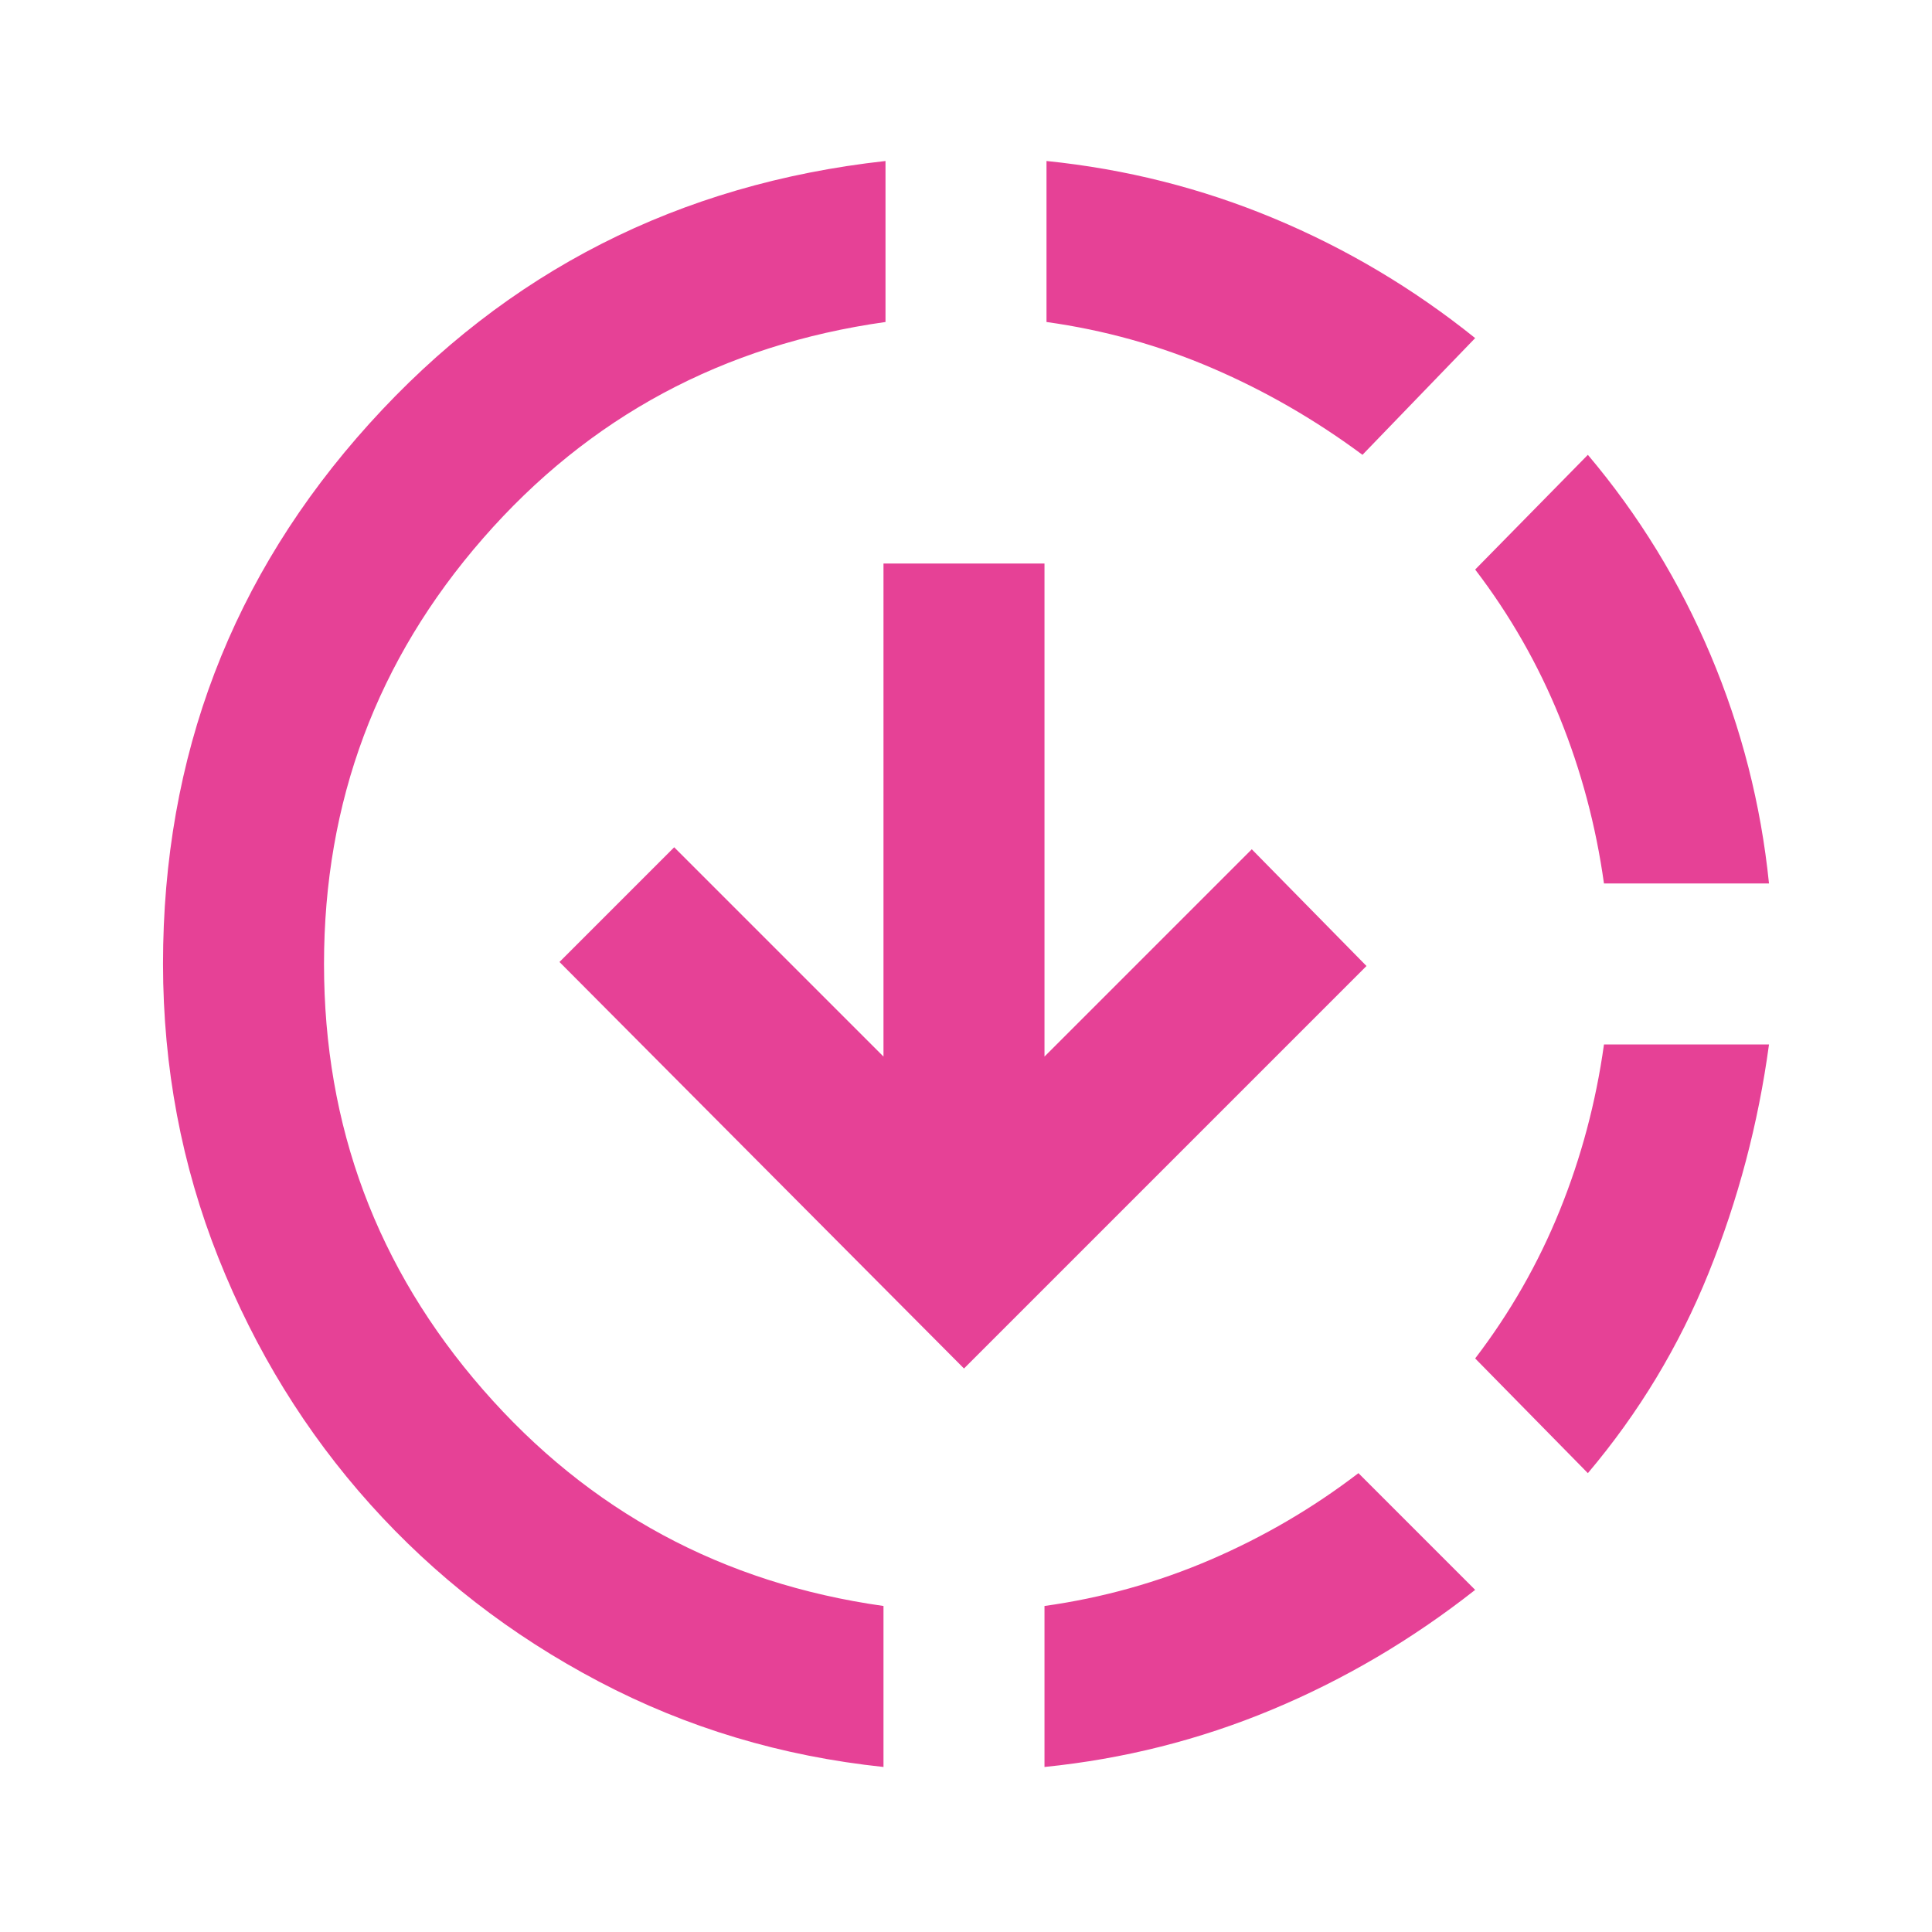
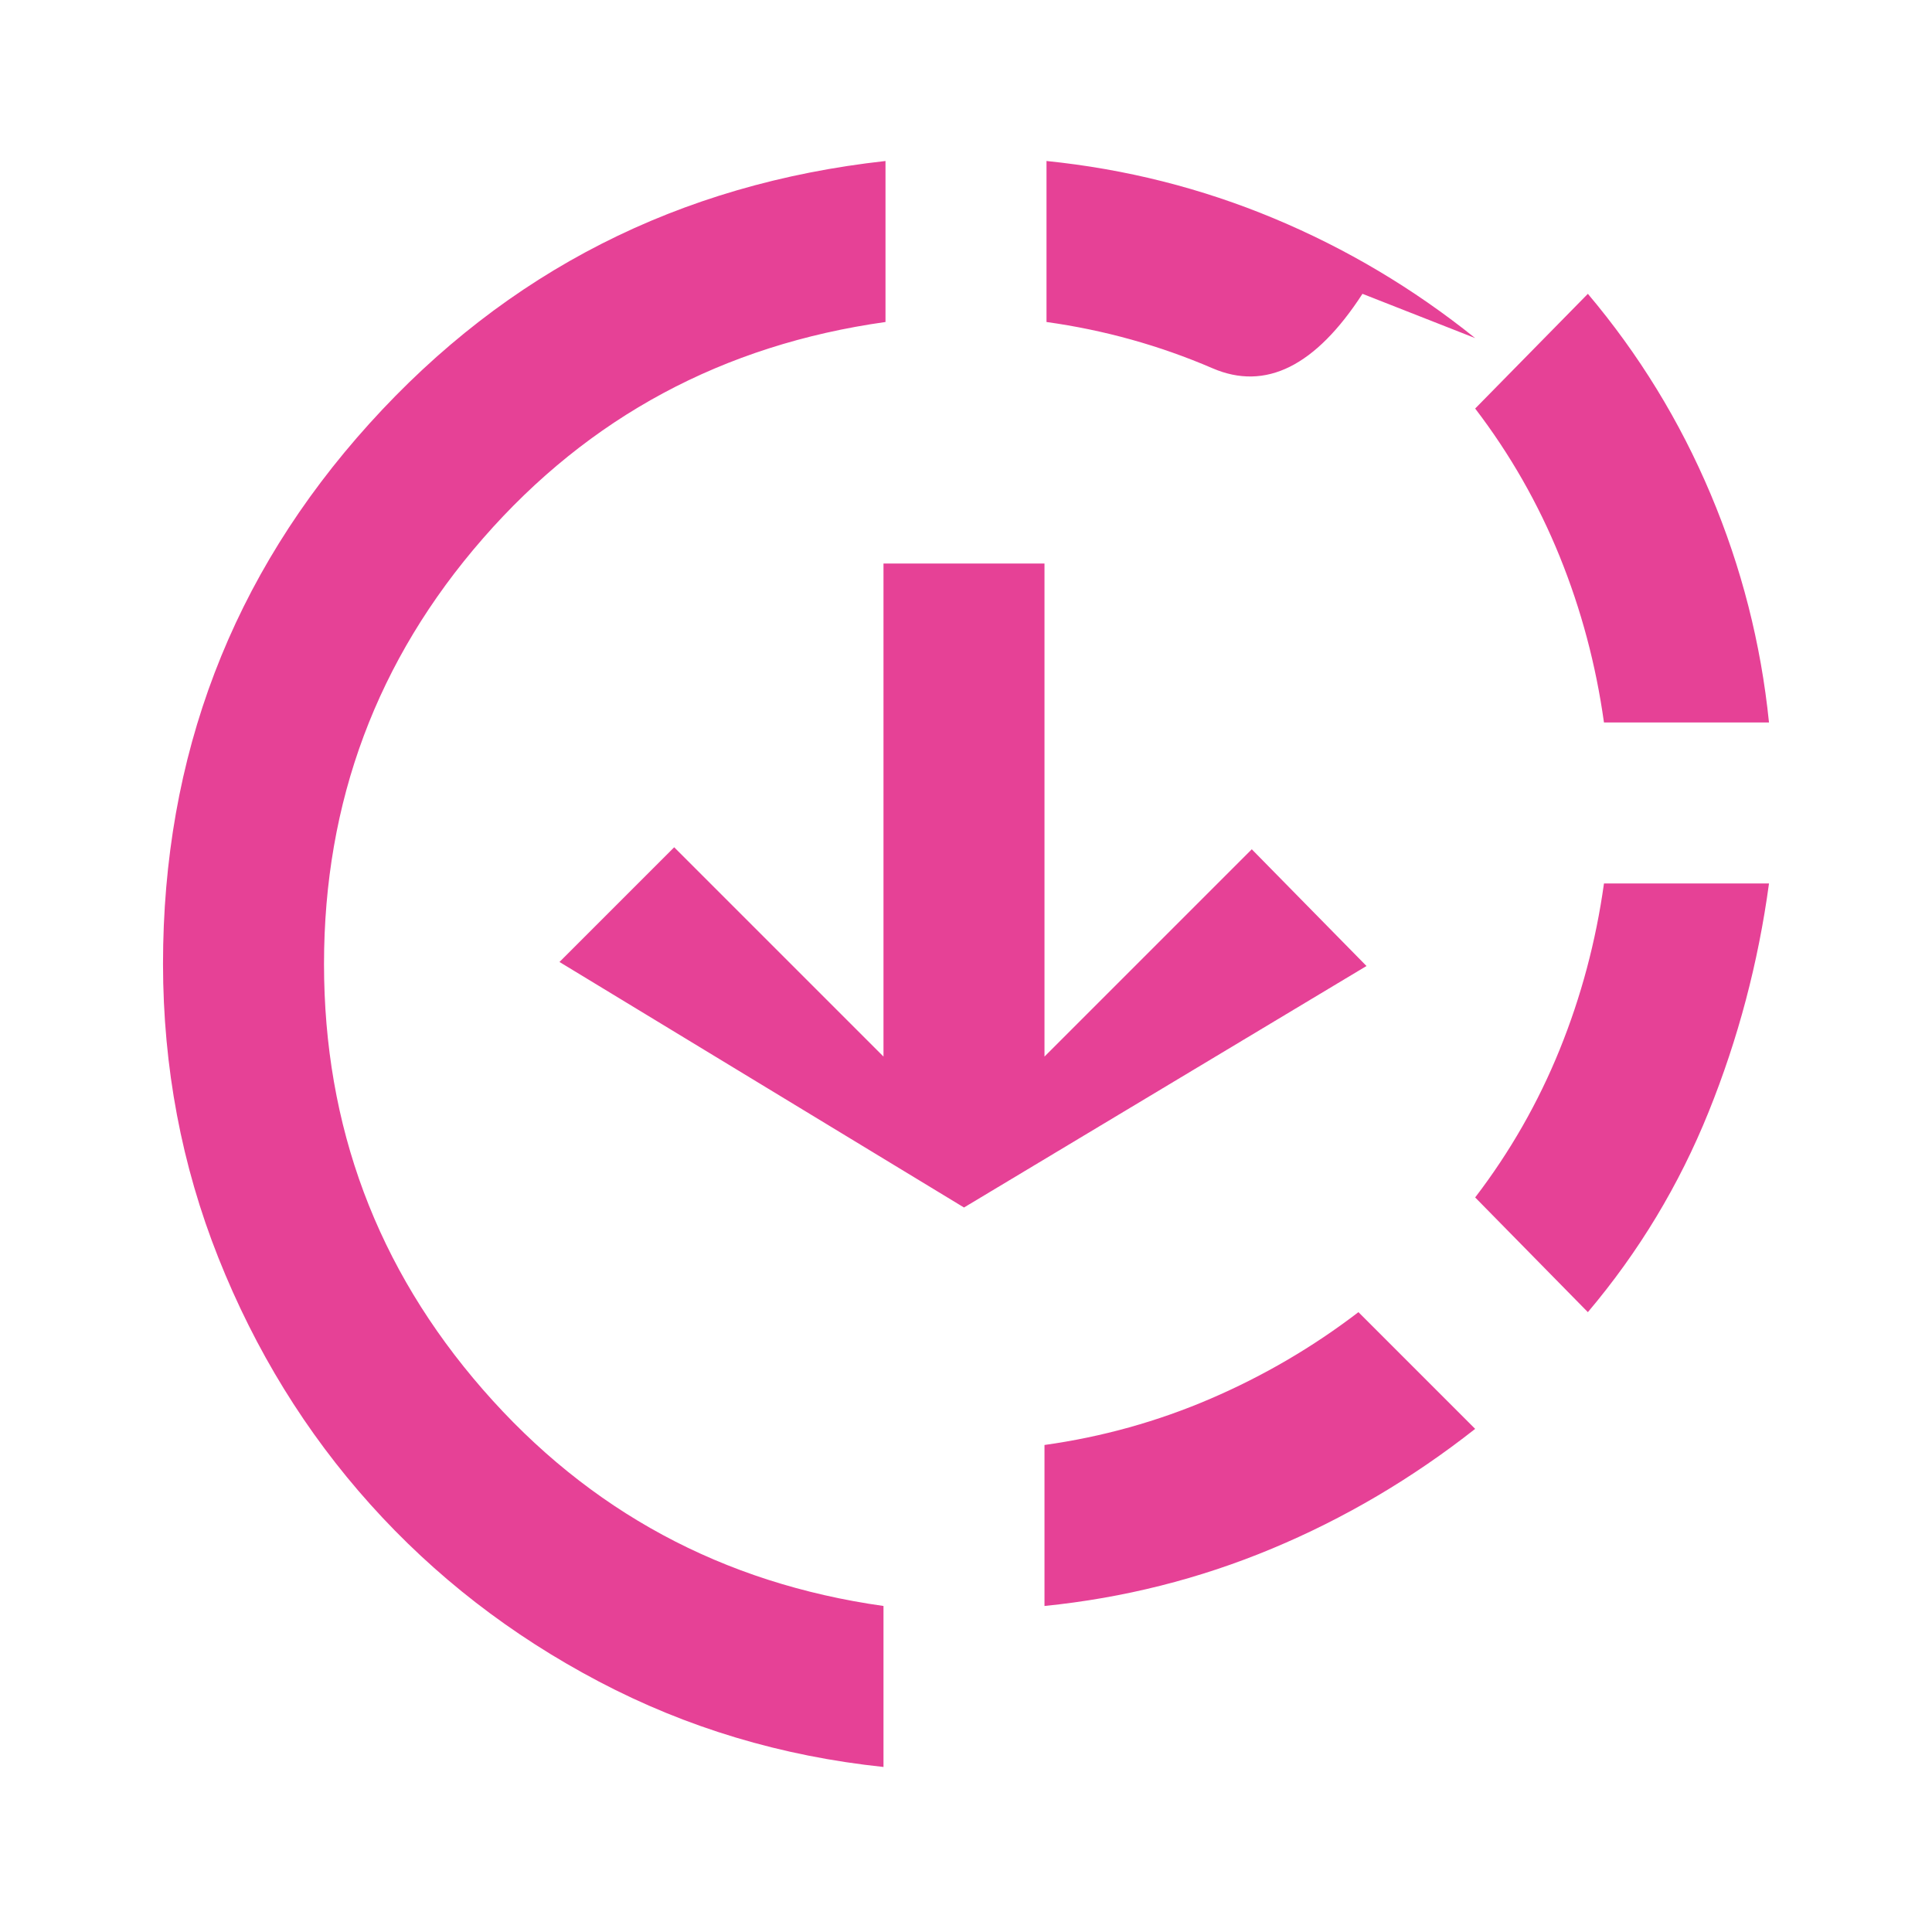
<svg xmlns="http://www.w3.org/2000/svg" width="32" height="32" viewBox="0 0 24 24">
-   <path fill="#e64196" d="M10.975 21.95q-1.9-.2-3.537-1.062t-2.838-2.2t-1.887-3.063t-.688-3.65q0-3.875 2.563-6.712T11 2v2q-3.025.425-5 2.688t-1.975 5.287T6 17.263t4.975 2.687zm1-4.95L6.95 11.95l1.425-1.425l2.6 2.6V7h2v6.125l2.575-2.575L16.975 12zm1 4.95v-2q1.075-.15 2.063-.575t1.837-1.075l1.45 1.45q-1.175.925-2.525 1.488t-2.825.712m3.95-16.3Q16.05 5 15.063 4.575T13 4V2q1.475.15 2.825.713t2.5 1.487zm2.8 12.65l-1.4-1.425q.65-.85 1.05-1.837t.55-2.063h2.05q-.2 1.475-.75 2.838t-1.5 2.487m.2-7.325q-.15-1.075-.55-2.062t-1.05-1.838l1.4-1.425q.95 1.125 1.525 2.488t.725 2.837z" />
+   <path fill="#e64196" d="M10.975 21.95q-1.9-.2-3.537-1.062t-2.838-2.2t-1.887-3.063t-.688-3.65q0-3.875 2.563-6.712T11 2v2q-3.025.425-5 2.688t-1.975 5.287T6 17.263t4.975 2.687m1-4.95L6.95 11.95l1.425-1.425l2.6 2.6V7h2v6.125l2.575-2.575L16.975 12zm1 4.95v-2q1.075-.15 2.063-.575t1.837-1.075l1.45 1.45q-1.175.925-2.525 1.488t-2.825.712m3.95-16.3Q16.05 5 15.063 4.575T13 4V2q1.475.15 2.825.713t2.5 1.487zm2.8 12.65l-1.4-1.425q.65-.85 1.05-1.837t.55-2.063h2.05q-.2 1.475-.75 2.838t-1.5 2.487m.2-7.325q-.15-1.075-.55-2.062t-1.05-1.838l1.4-1.425q.95 1.125 1.525 2.488t.725 2.837z" />
</svg>